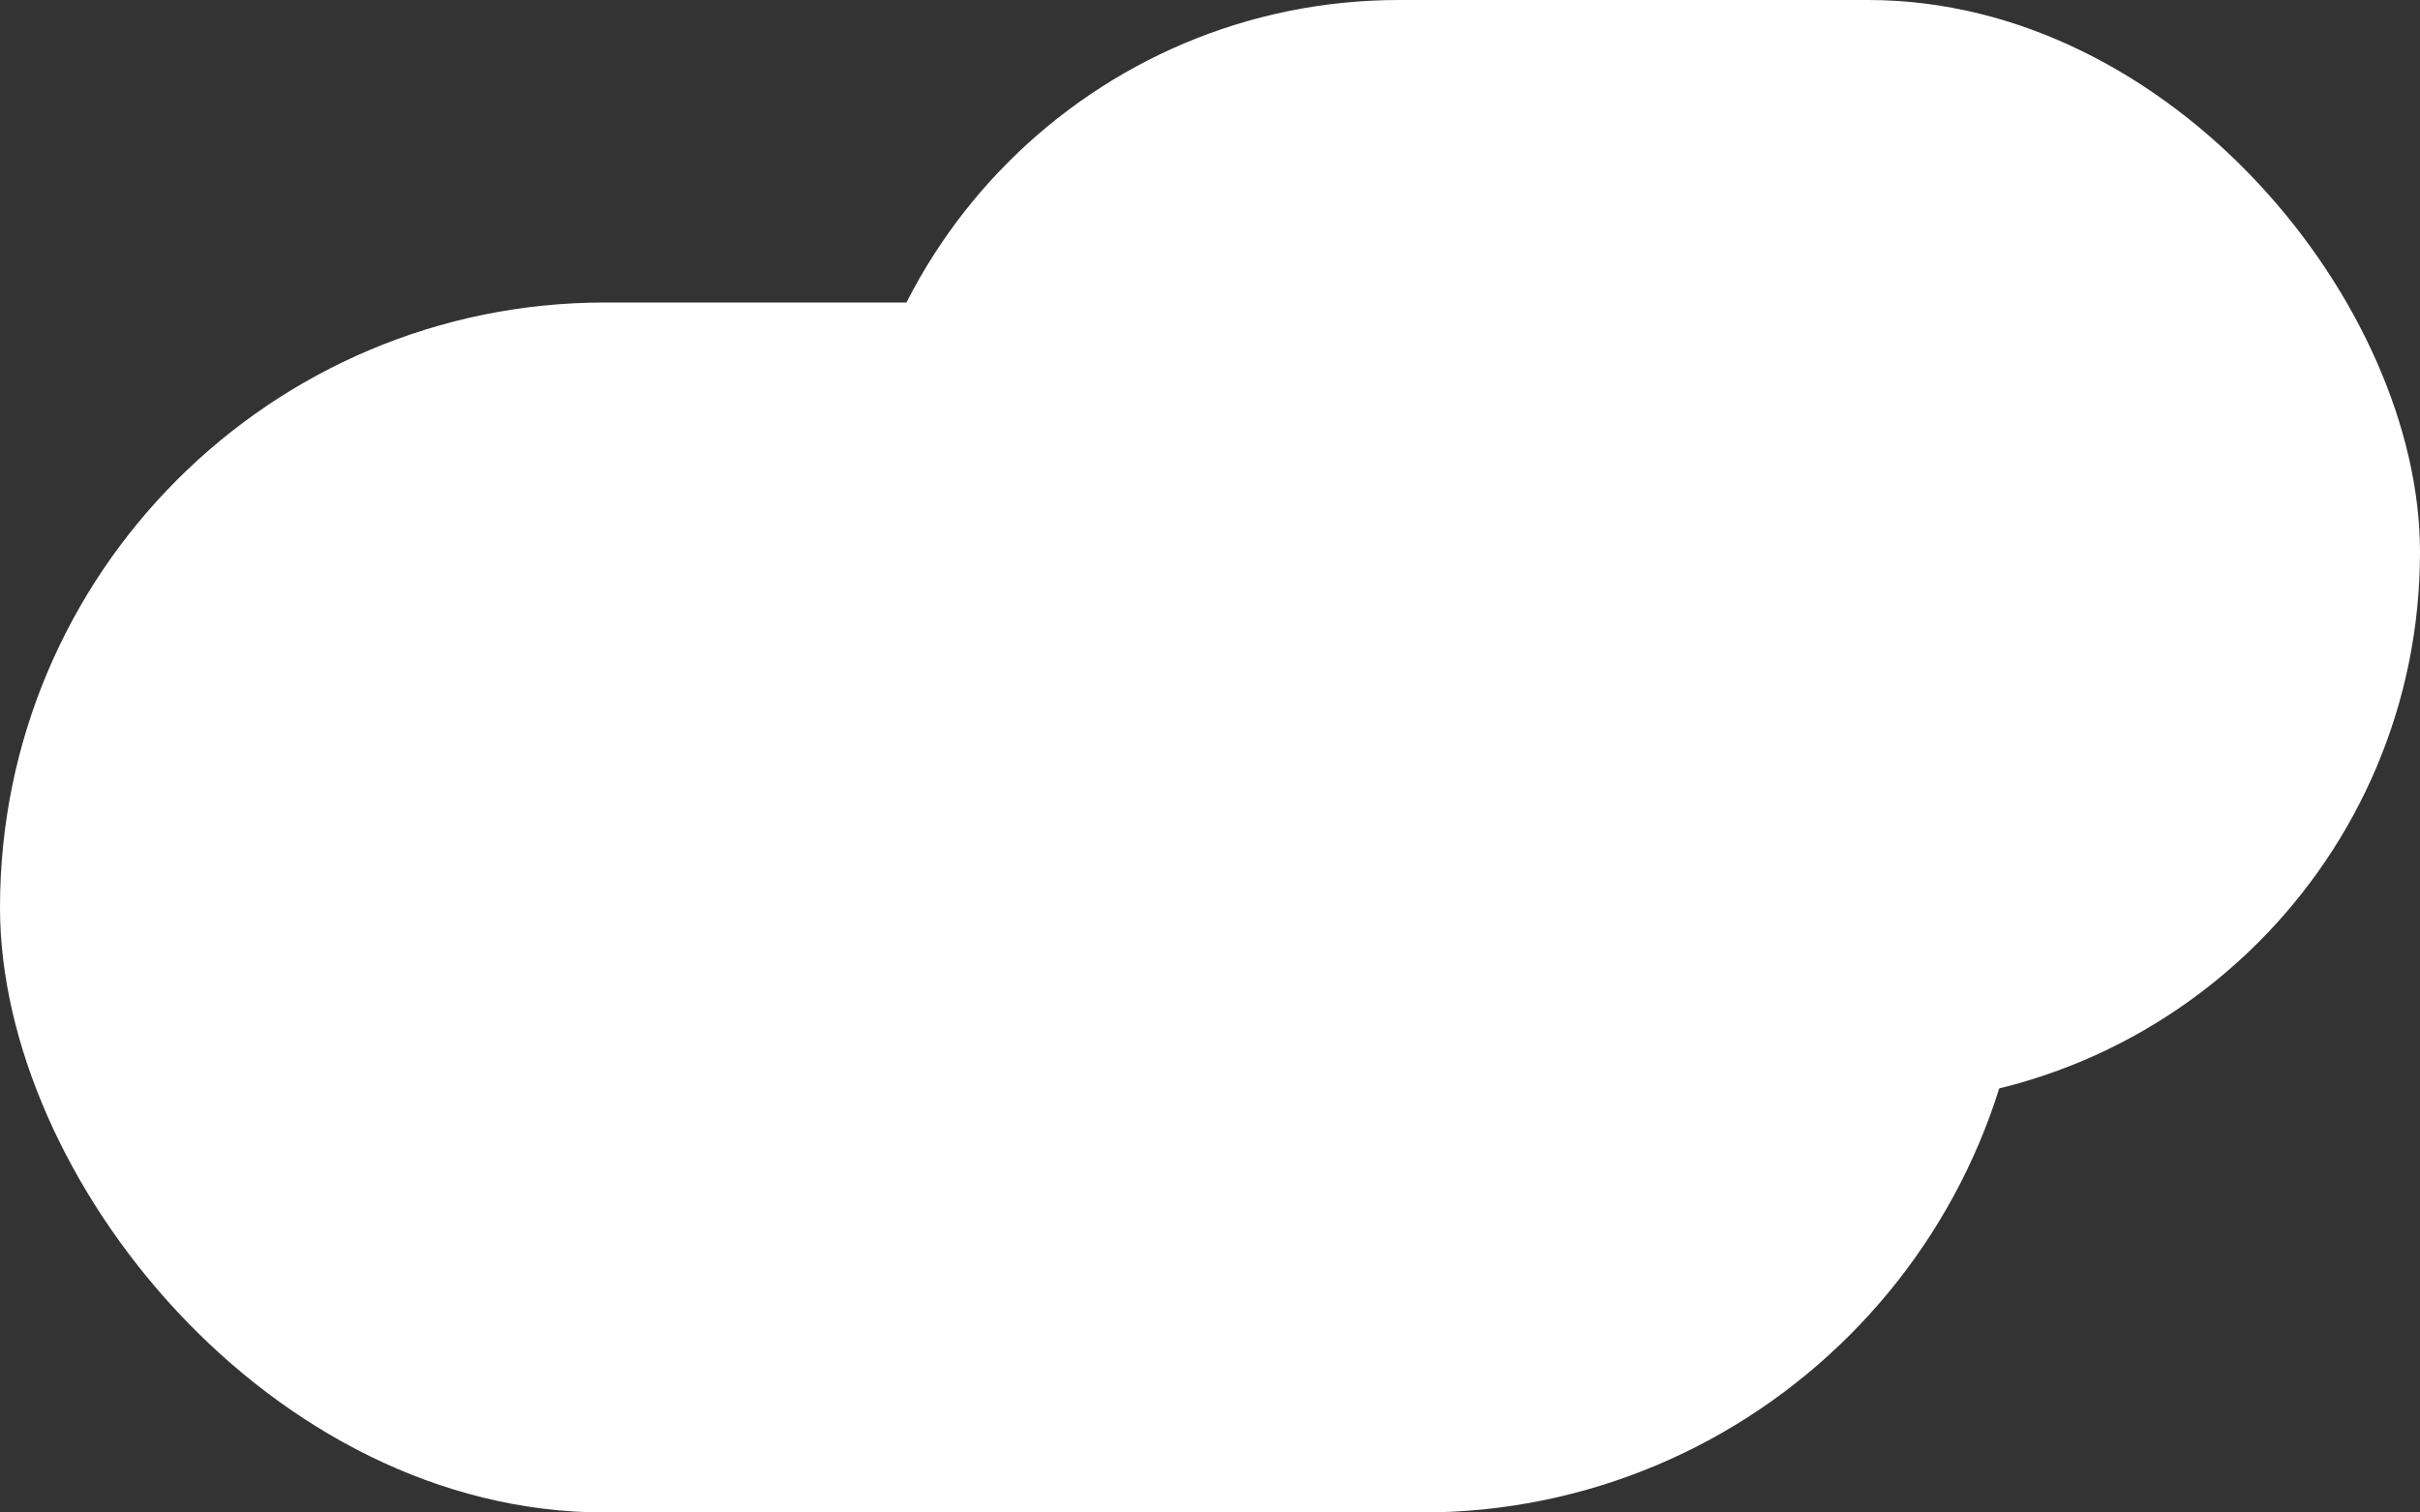
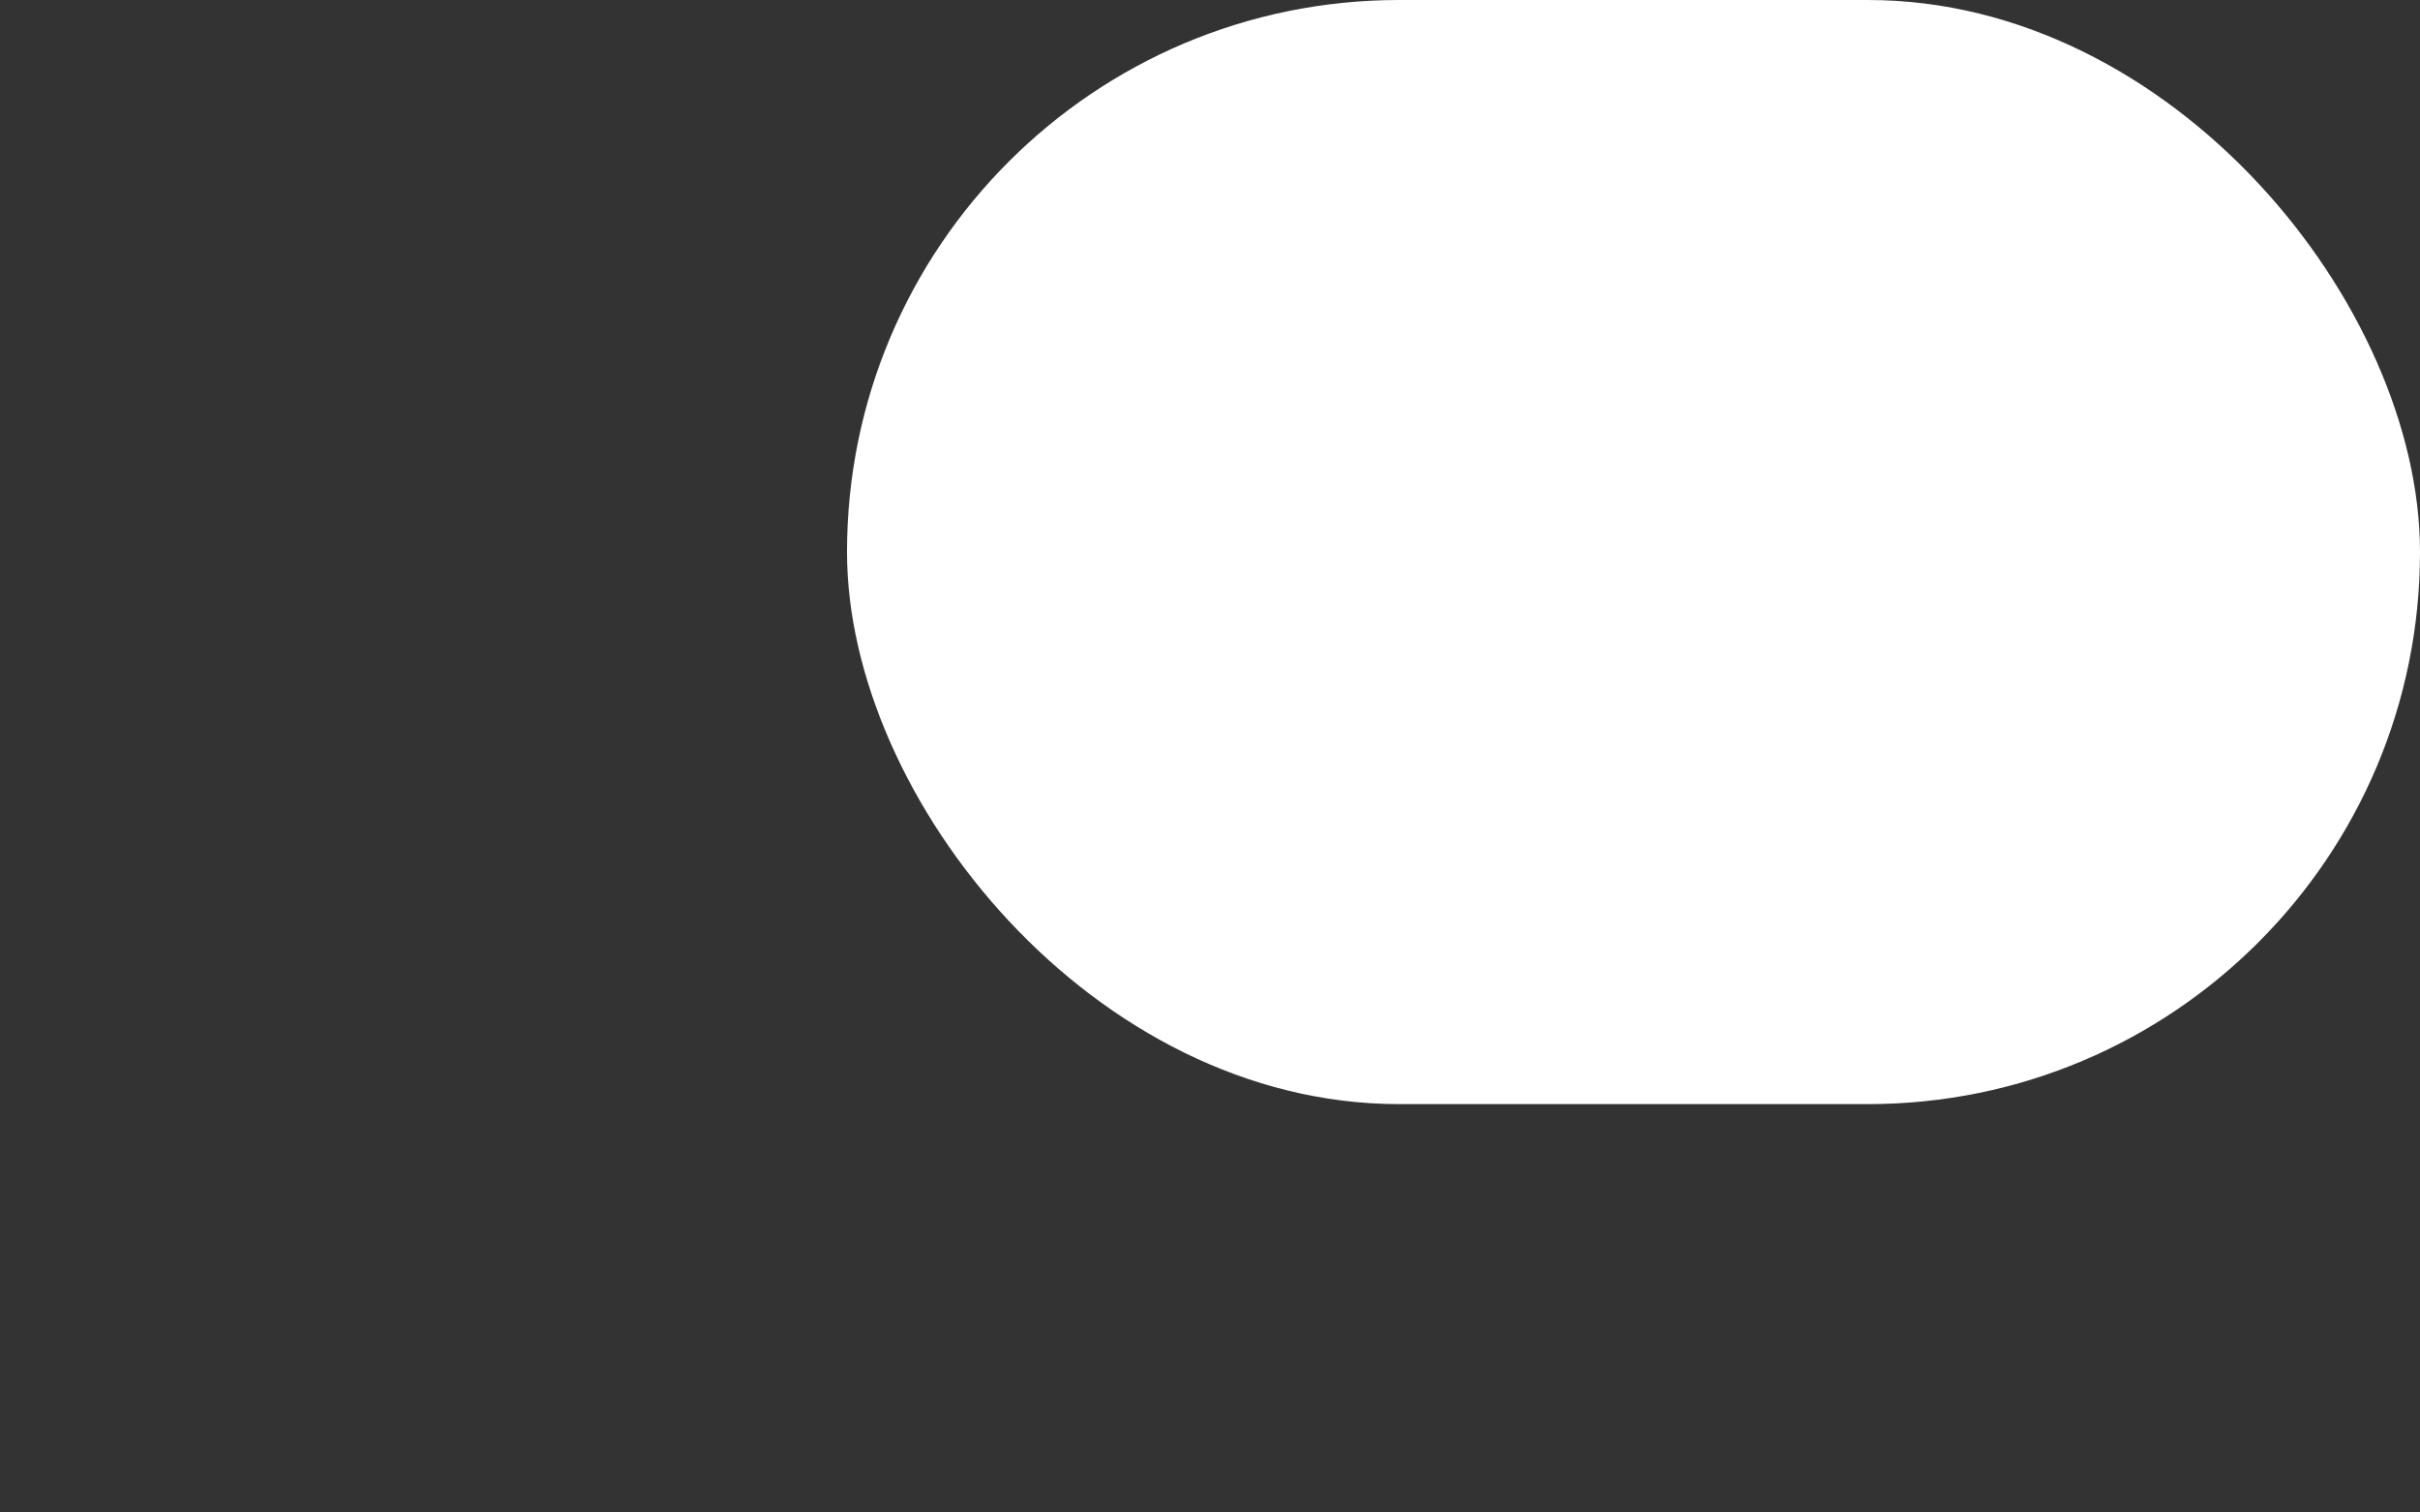
<svg xmlns="http://www.w3.org/2000/svg" width="160" height="100" viewBox="0 0 160 100">
  <rect x="0" y="0" width="160" height="100" fill="#333333" stroke="none" />
  <title>ic_cloud_2</title>
  <g fill="none" fill-rule="evenodd">
-     <rect fill="#FFF" y="20" width="134" height="80" rx="40" />
    <rect fill="#FFF" x="56" width="104" height="73" rx="36.5" />
  </g>
</svg>